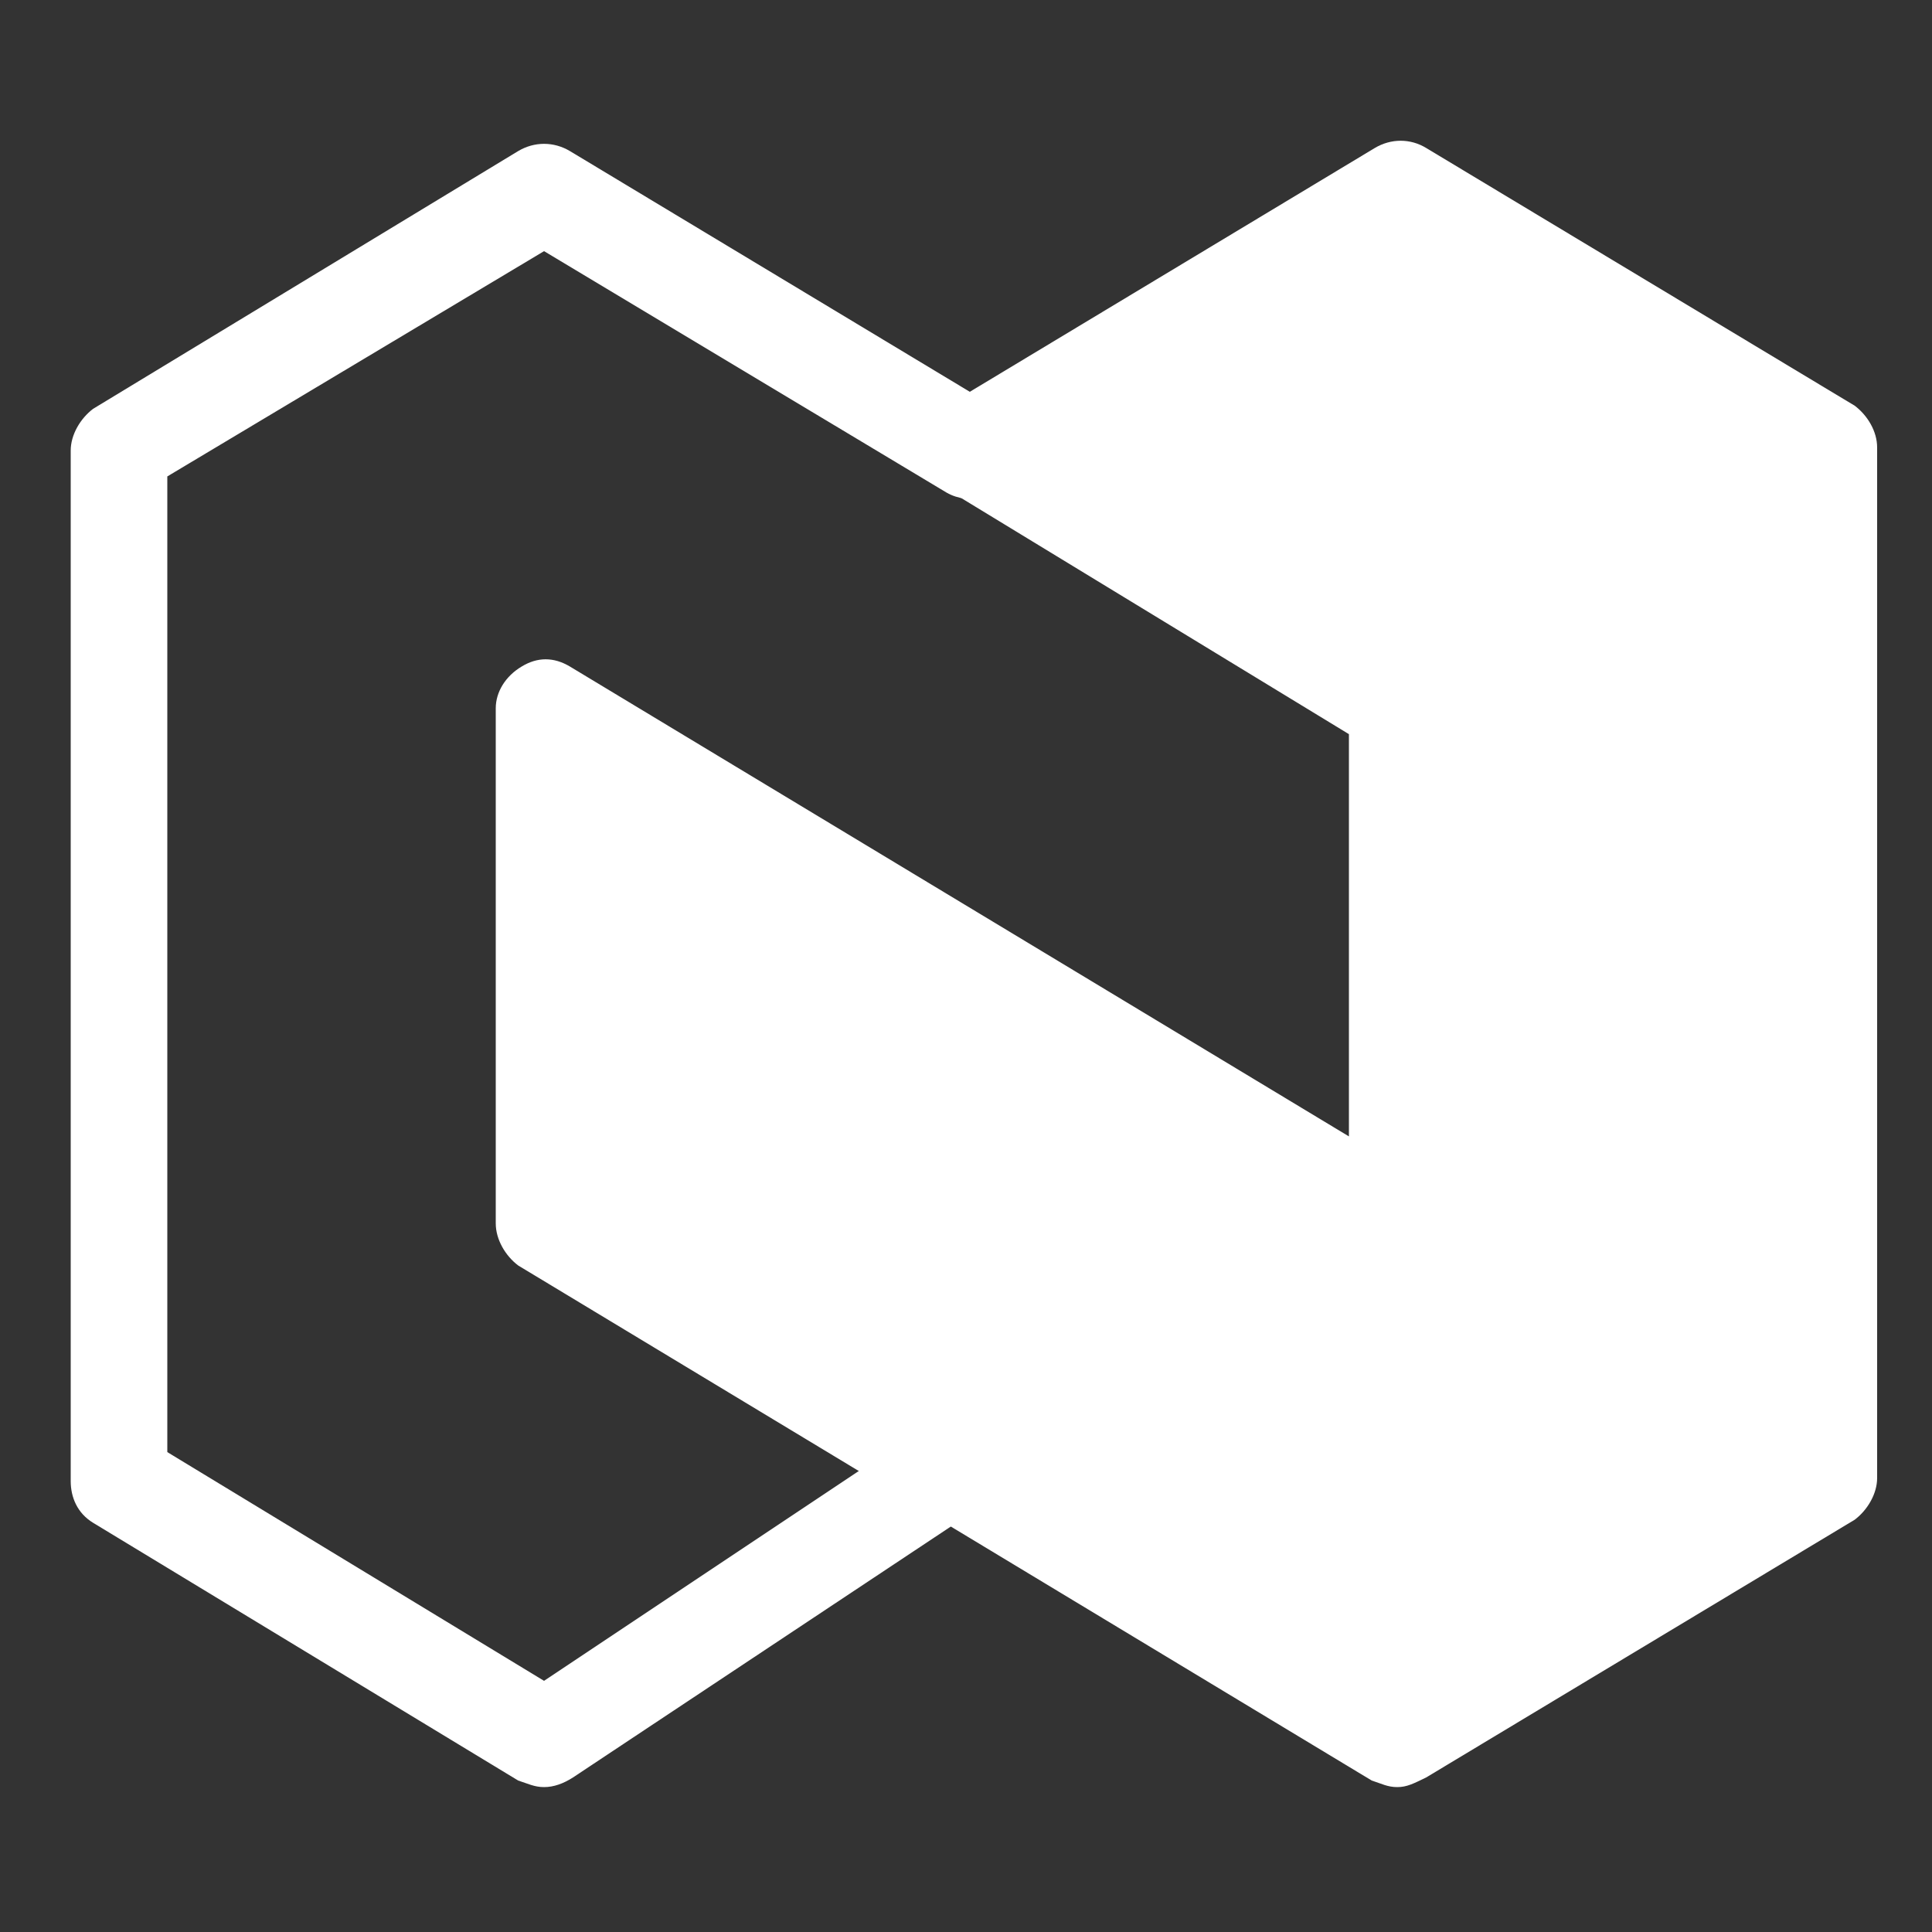
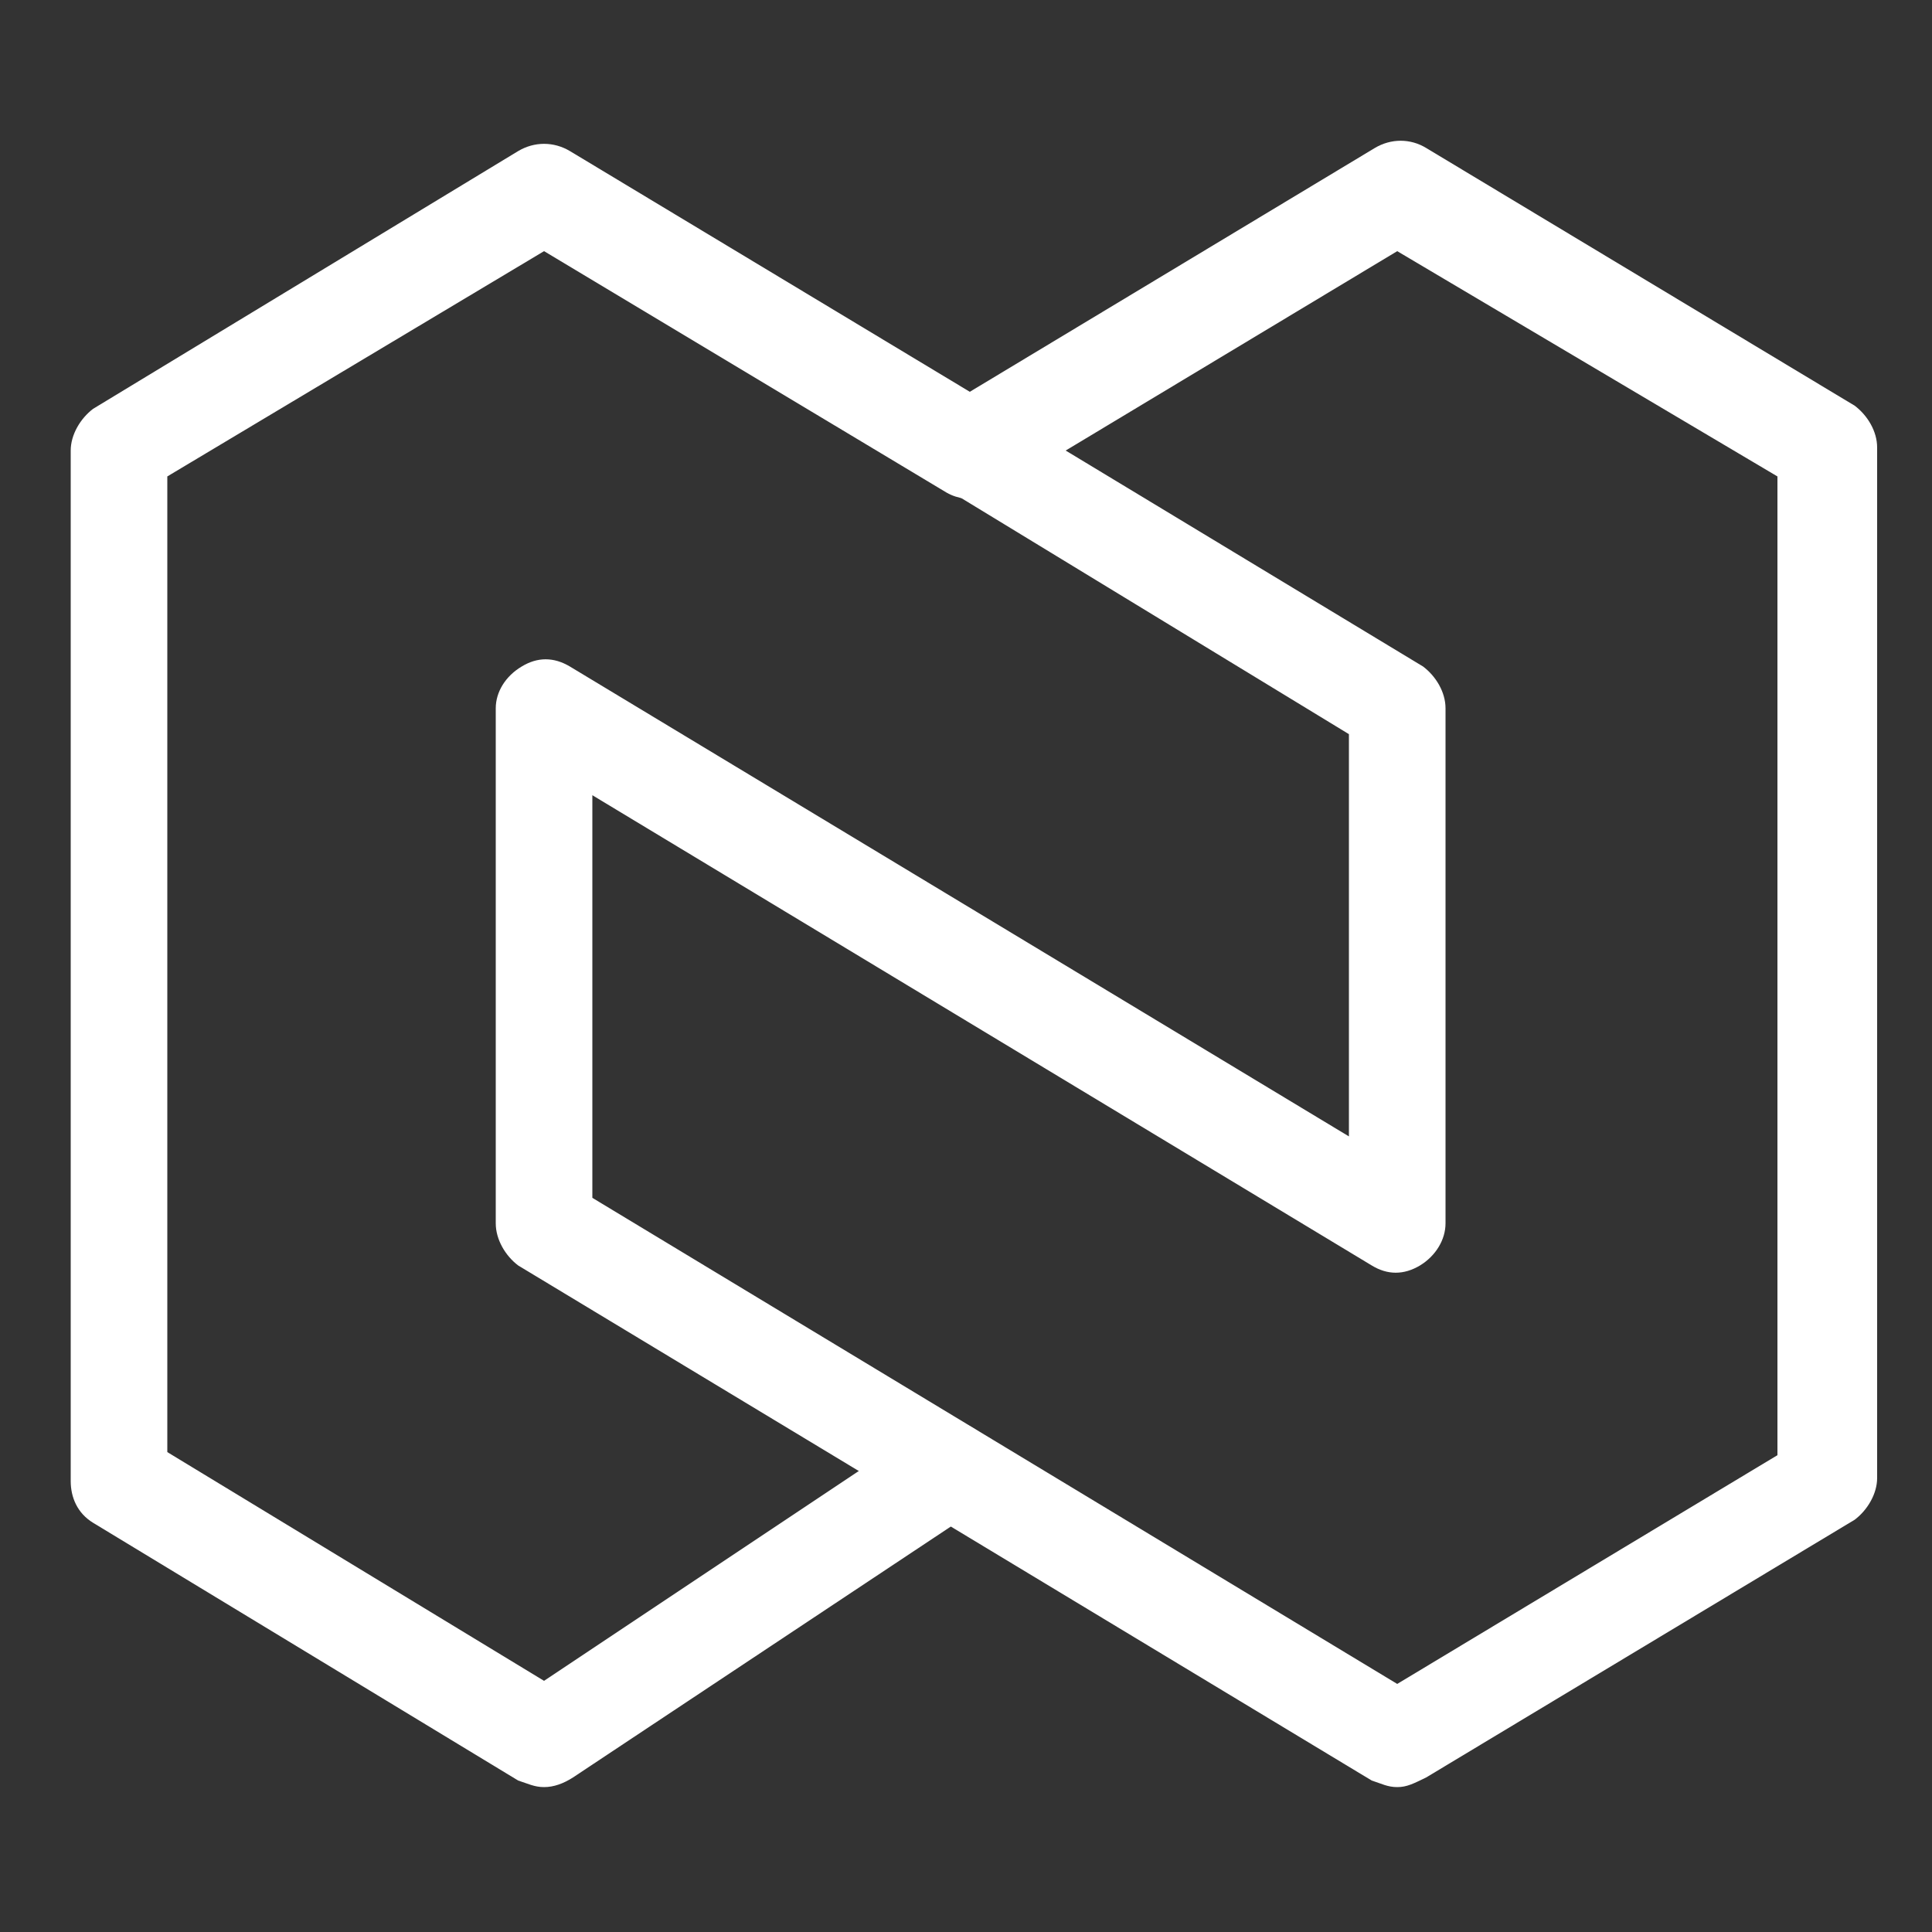
<svg xmlns="http://www.w3.org/2000/svg" width="50" height="50" viewBox="0 0 50 50" fill="none">
  <rect x="0" y="0" width="50" height="50" fill="#333333" stroke="none" />
  <desc>
			Created with Pixso.
	</desc>
  <defs>
    <clipPath id="clip131_3278">
      <rect id="合作办刊 1" rx="0" width="49" height="49" transform="translate(0.5 0.5)" fill="white" fill-opacity="0" />
    </clipPath>
  </defs>
-   <rect id="合作办刊 1" rx="0" width="49" height="49" transform="translate(0.5 0.5)" fill="#FFFFFF" fill-opacity="0" />
  <g clip-path="url(#clip131_3278)">
-     <path id="Vector" d="M36.16 5L47.25 11.66L47.25 38.33L36.16 45L14.08 31.66L14.08 18.33L36.16 31.66L36.16 18.33L25.08 11.66L36.16 5Z" fill="#FFFFFF" fill-opacity="1" fill-rule="nonzero" />
    <path id="Vector" d="M36.16 46.25C35.91 46.25 35.75 46.16 35.5 46.08L13.41 32.75C13.08 32.5 12.83 32.08 12.83 31.66L12.83 18.33C12.83 17.91 13.08 17.5 13.5 17.25C13.91 17 14.33 17 14.75 17.25L34.91 29.41L34.91 19L24.5 12.66C24.16 12.41 23.91 12 23.91 11.58C23.91 11.16 24.16 10.75 24.5 10.5L35.58 3.83C36 3.58 36.5 3.58 36.91 3.83L48 10.5C48.33 10.75 48.58 11.16 48.58 11.58L48.58 38.25C48.58 38.66 48.33 39.08 48 39.33L36.91 46C36.58 46.16 36.41 46.25 36.16 46.25ZM15.33 31L36.16 43.58L46 37.66L46 12.33L36.16 6.5L27.58 11.66L36.83 17.25C37.16 17.5 37.41 17.91 37.41 18.33L37.41 31.66C37.41 32.08 37.16 32.5 36.75 32.75C36.33 33 35.91 33 35.5 32.75L15.33 20.58L15.33 31Z" fill="#FFFFFF" fill-opacity="1" fill-rule="nonzero" />
    <path id="Vector" d="M14.08 46.25C13.83 46.25 13.66 46.16 13.41 46.08L2.41 39.41C2 39.16 1.83 38.75 1.83 38.33L1.83 11.66C1.83 11.25 2.08 10.83 2.41 10.58L13.41 3.91C13.83 3.66 14.33 3.66 14.75 3.91L25.83 10.58C26.41 10.91 26.58 11.75 26.25 12.33C25.91 12.91 25.08 13.08 24.5 12.75L14.08 6.5L4.33 12.33L4.33 37.58L14.08 43.5L23.83 37C24.41 36.58 25.16 36.75 25.58 37.33C26 37.91 25.83 38.66 25.25 39.08L14.83 46C14.58 46.16 14.33 46.25 14.08 46.25Z" fill="#FFFFFF" fill-opacity="1" fill-rule="nonzero" />
  </g>
</svg>